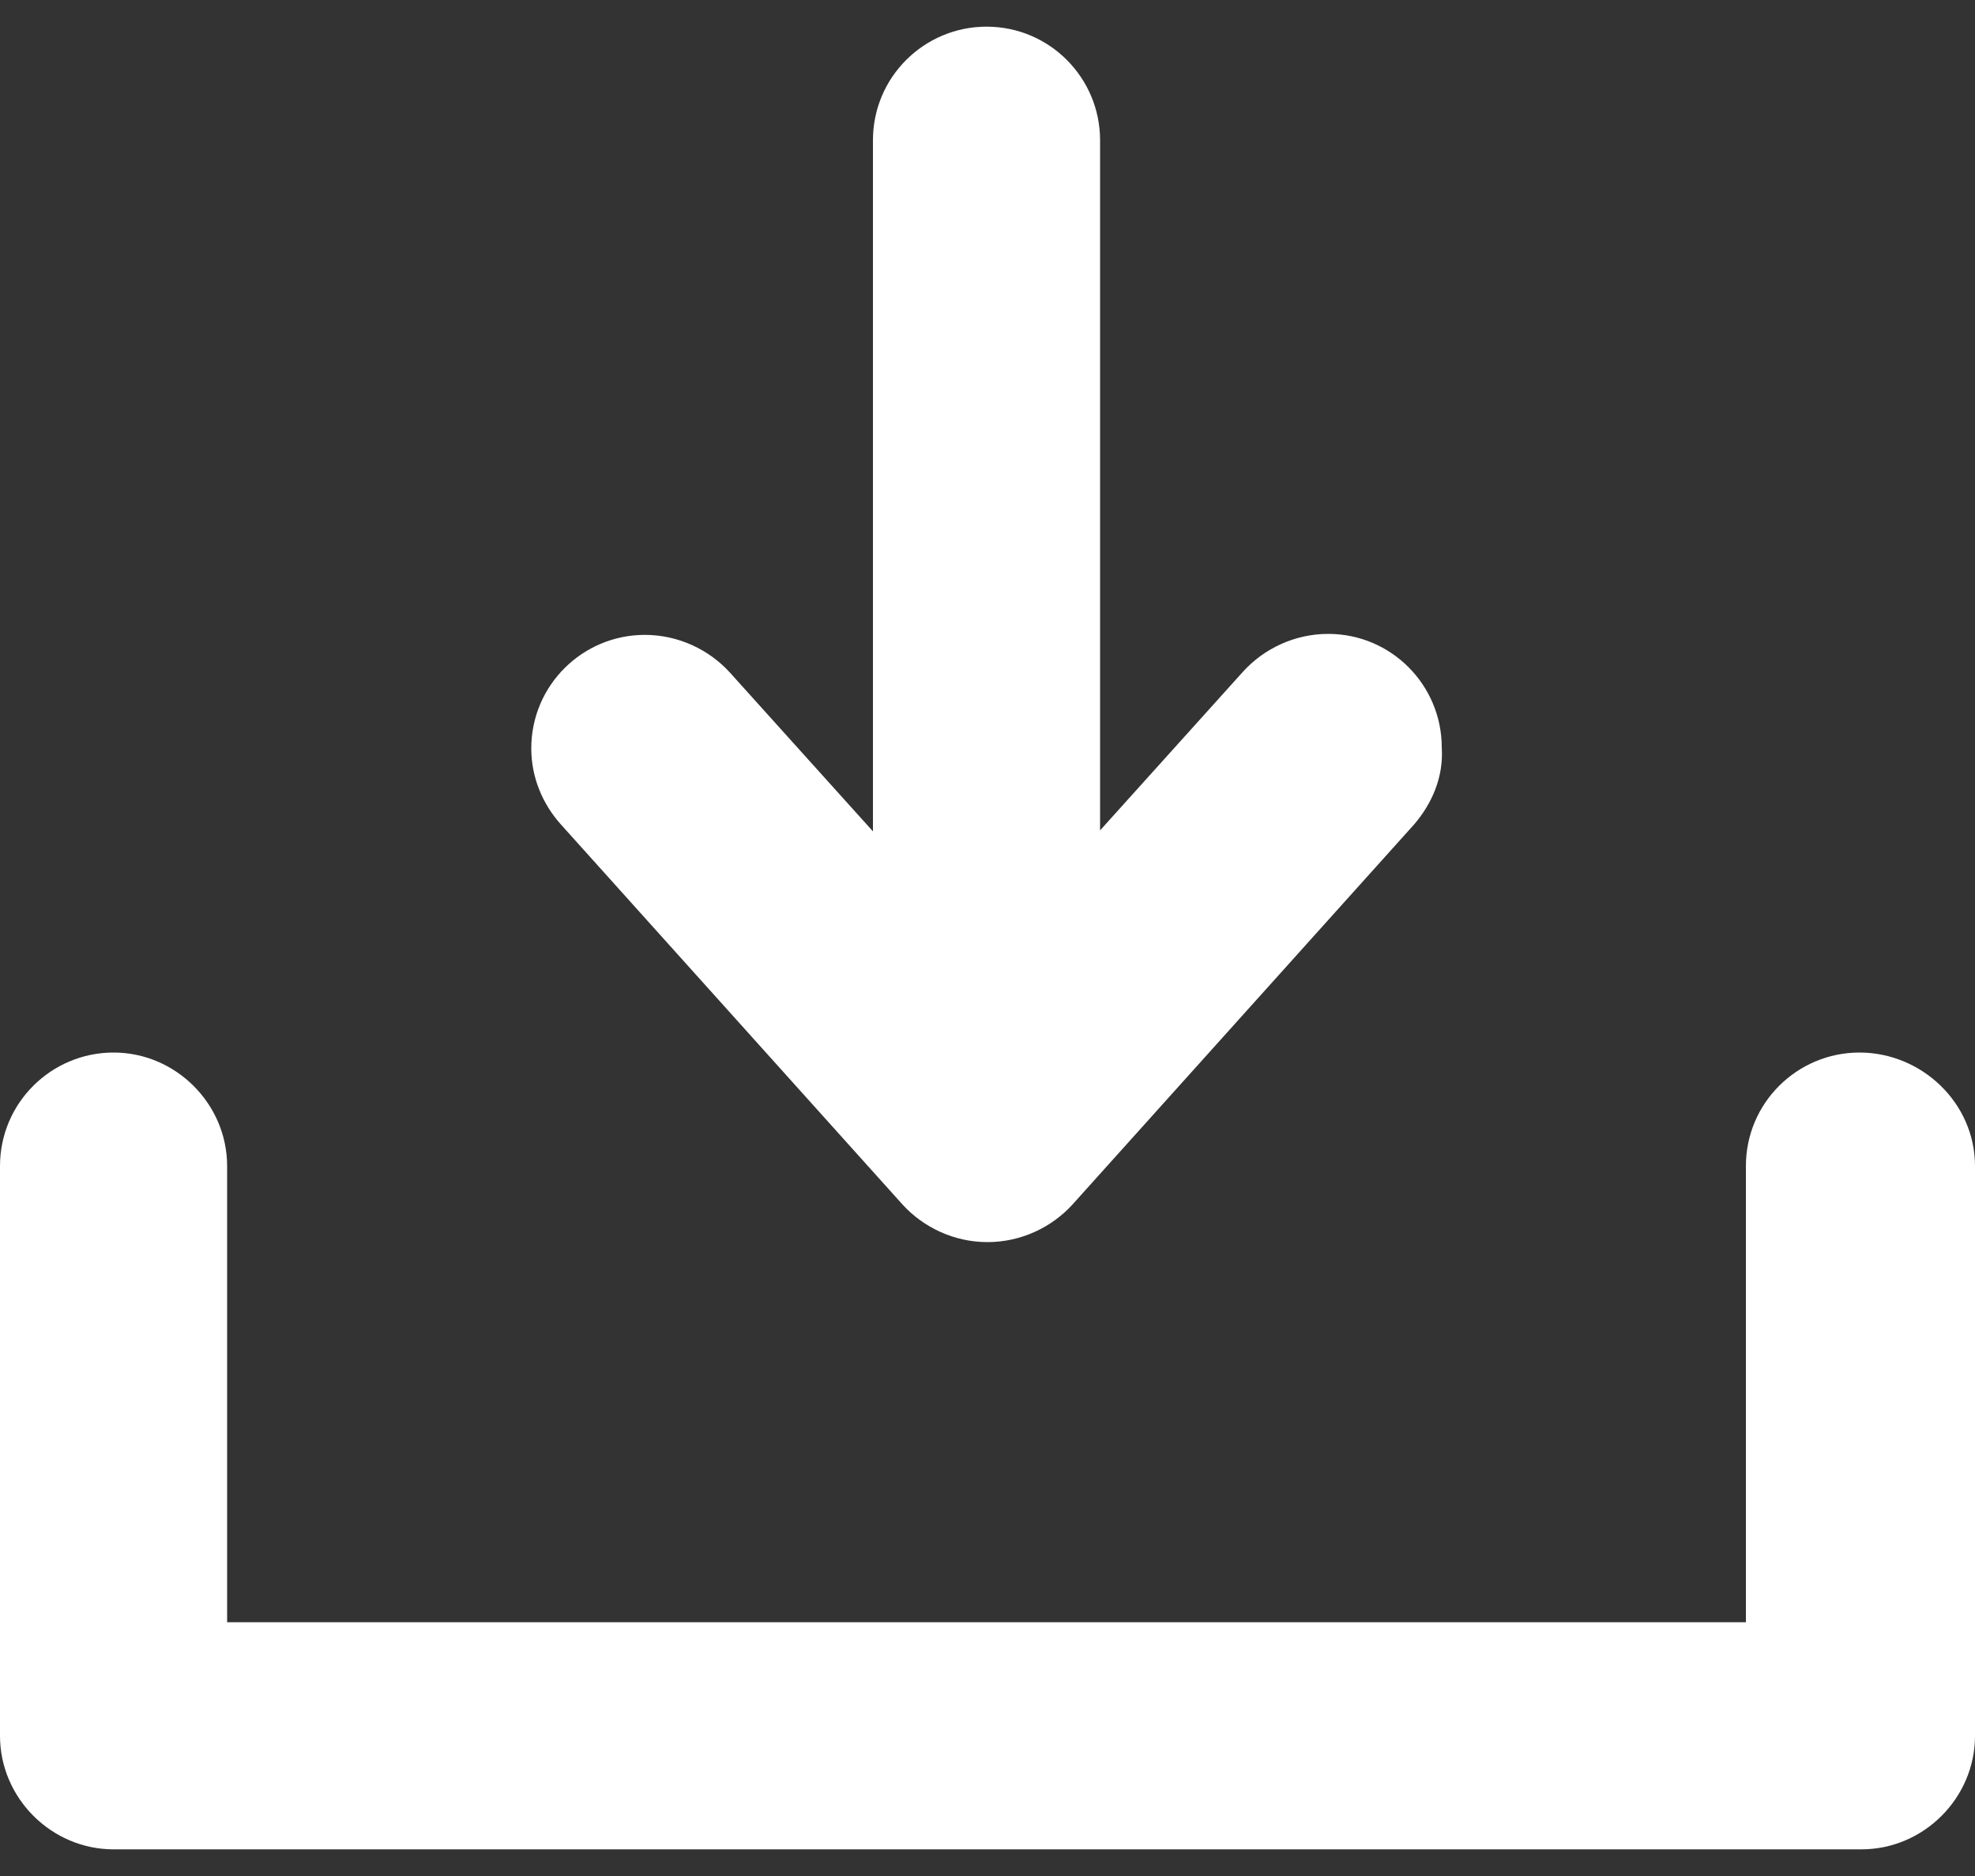
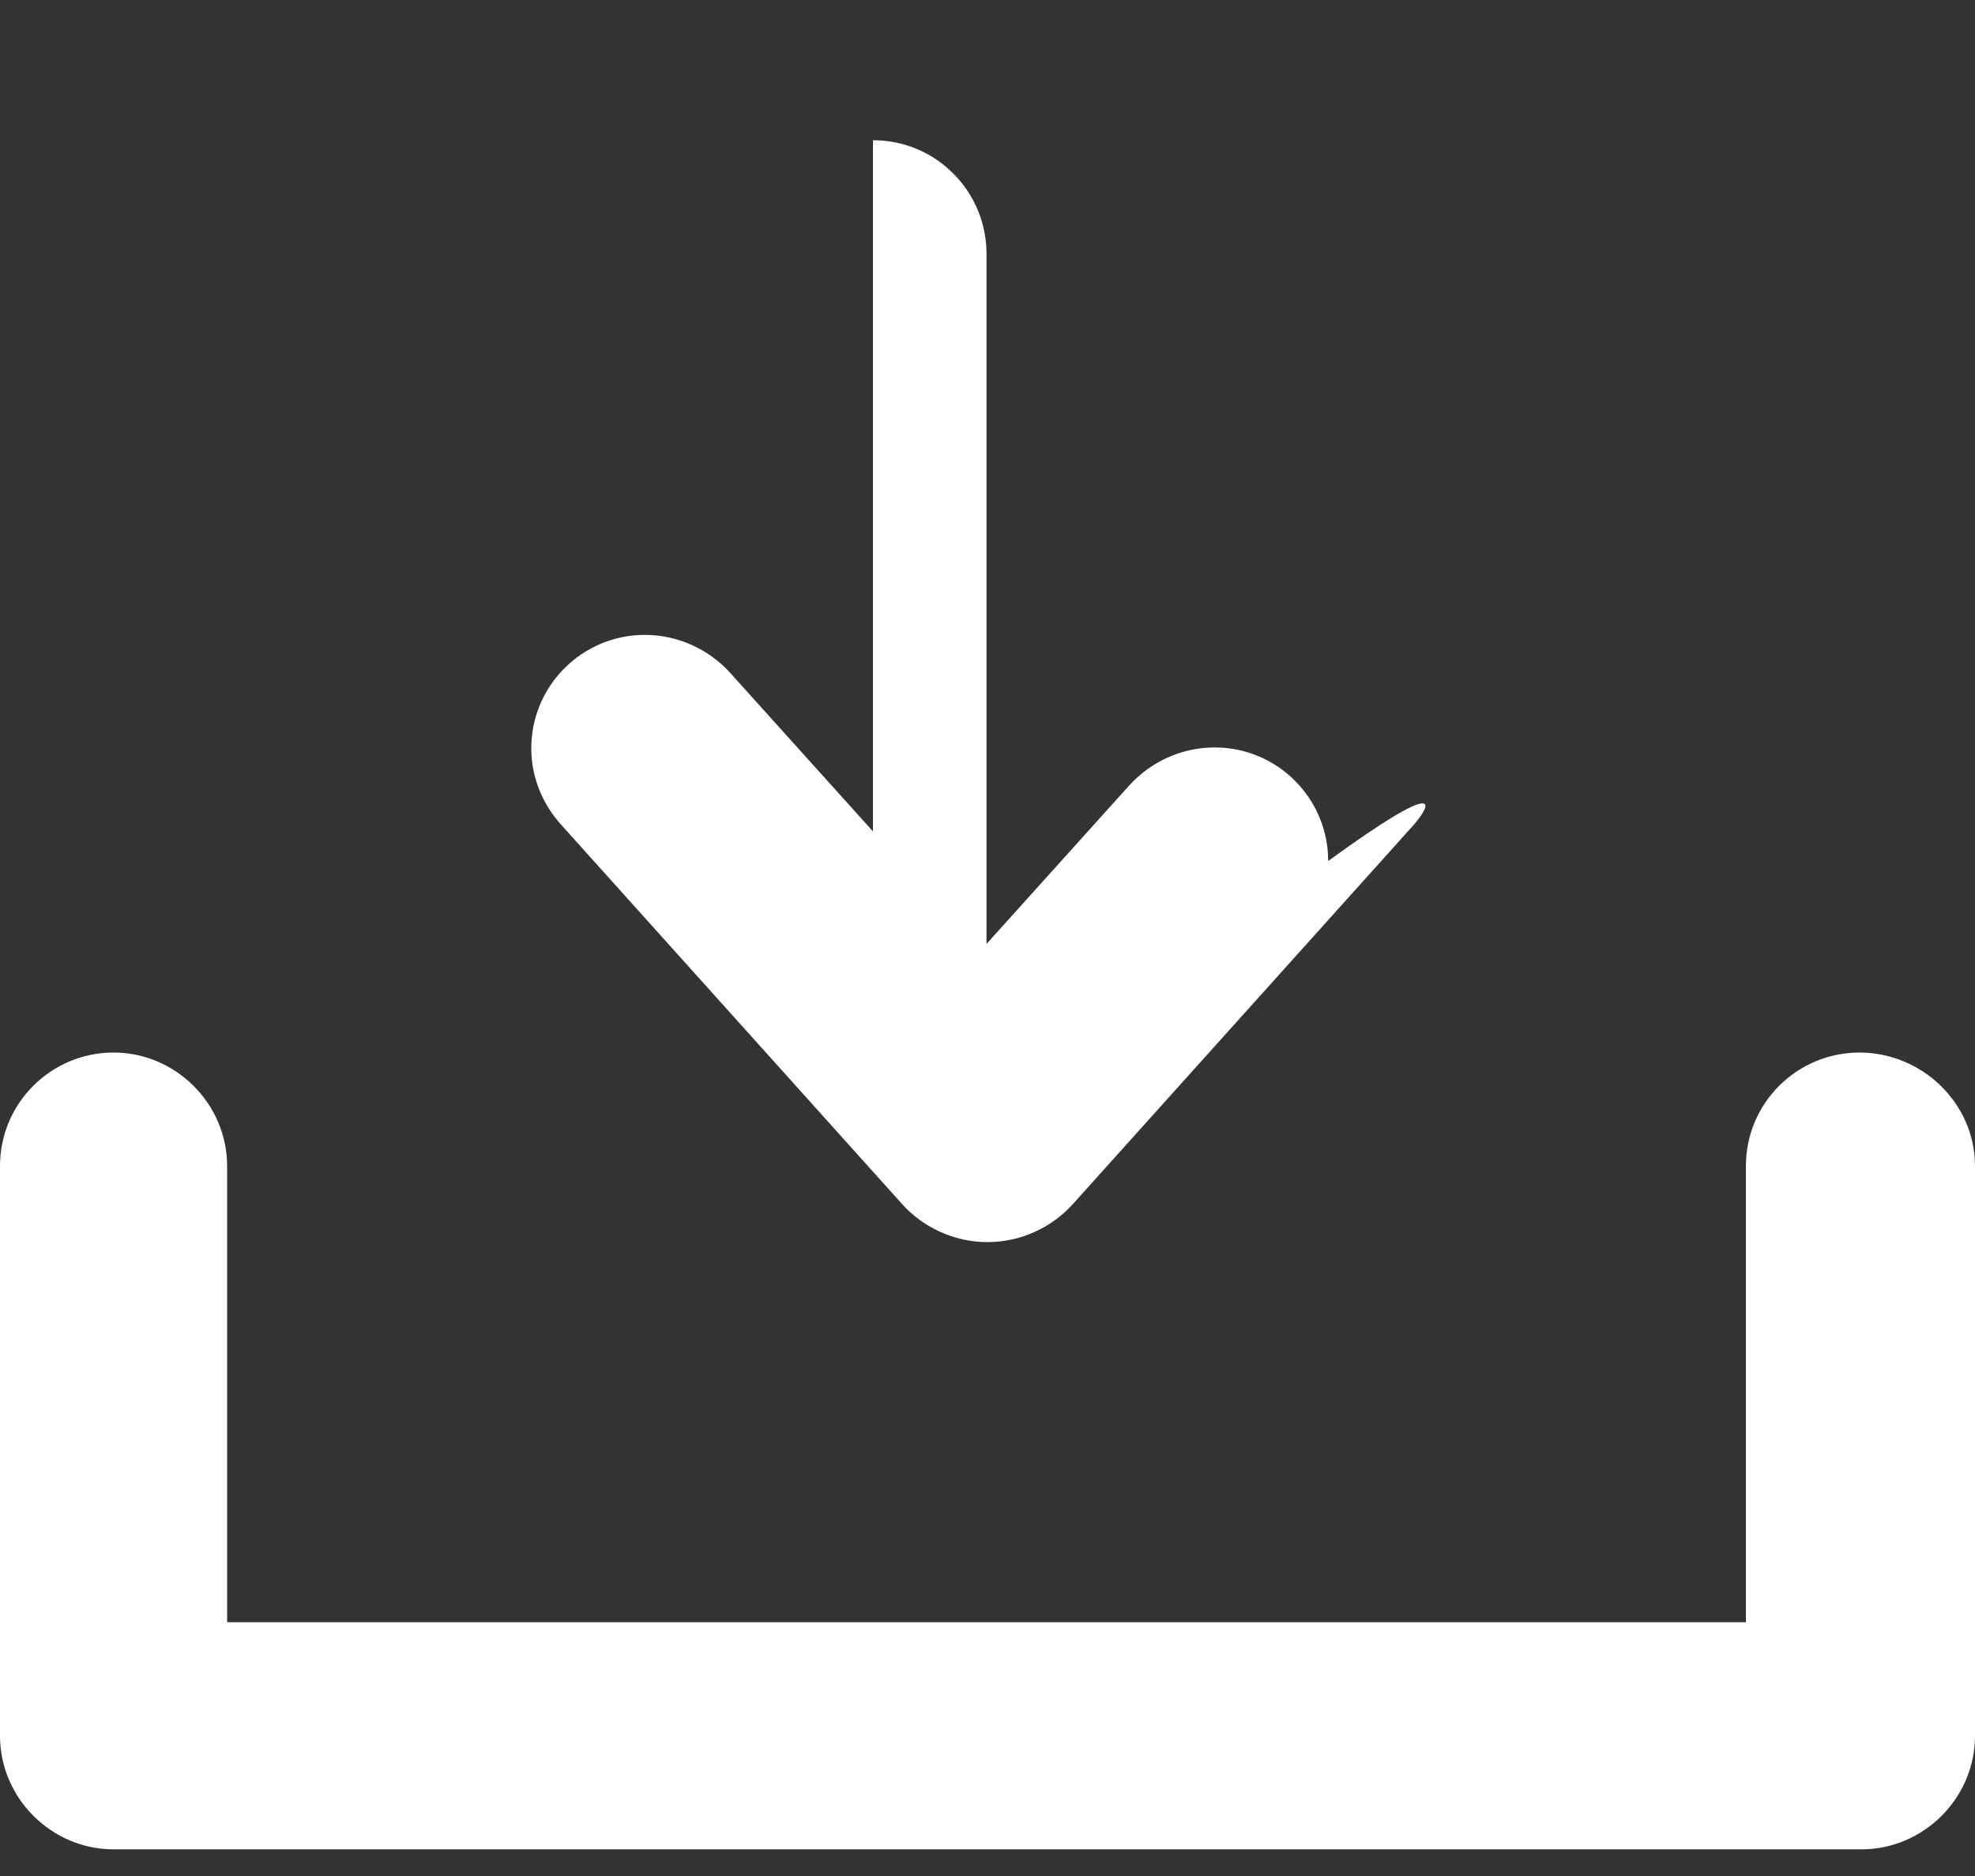
<svg xmlns="http://www.w3.org/2000/svg" version="1.1" id="レイヤー_1" x="0px" y="0px" viewBox="0 0 20 19" style="enable-background:new 0 0 20 19;" xml:space="preserve">
  <rect x="0" y="0" width="20" height="19" fill="#333333" stroke="none" />
  <style type="text/css">
	.st0{fill-rule:evenodd;clip-rule:evenodd;fill:#FFFFFF;}
</style>
-   <path id="DOWNLOAD_2_" class="st0" d="M18.85,18.73H10c0,0,0,0,0,0c0,0,0,0,0,0H1.15C0.52,18.73,0,18.21,0,17.58v-5.77  c0-0.64,0.52-1.15,1.15-1.15s1.15,0.52,1.15,1.15v4.62h15.38v-4.62c0-0.64,0.52-1.15,1.15-1.15S20,11.17,20,11.81v5.77  C20,18.21,19.48,18.73,18.85,18.73z M14.32,8.35l-3.46,3.85l0,0c-0.21,0.23-0.52,0.38-0.86,0.38c-0.34,0-0.65-0.15-0.86-0.38l0,0  L5.68,8.35l0,0c-0.18-0.2-0.3-0.47-0.3-0.77c0-0.64,0.52-1.15,1.15-1.15c0.34,0,0.65,0.15,0.86,0.38l0,0l1.45,1.61V1.42l0,0  c0-0.64,0.52-1.15,1.15-1.15c0.64,0,1.15,0.52,1.15,1.15l0,0v6.99l1.45-1.61l0,0c0.21-0.23,0.52-0.38,0.86-0.38  c0.64,0,1.15,0.52,1.15,1.15C14.62,7.87,14.5,8.14,14.32,8.35L14.32,8.35z" />
+   <path id="DOWNLOAD_2_" class="st0" d="M18.85,18.73H10c0,0,0,0,0,0c0,0,0,0,0,0H1.15C0.52,18.73,0,18.21,0,17.58v-5.77  c0-0.64,0.52-1.15,1.15-1.15s1.15,0.52,1.15,1.15v4.62h15.38v-4.62c0-0.64,0.52-1.15,1.15-1.15S20,11.17,20,11.81v5.77  C20,18.21,19.48,18.73,18.85,18.73z M14.32,8.35l-3.46,3.85l0,0c-0.21,0.23-0.52,0.38-0.86,0.38c-0.34,0-0.65-0.15-0.86-0.38l0,0  L5.68,8.35l0,0c-0.18-0.2-0.3-0.47-0.3-0.77c0-0.64,0.52-1.15,1.15-1.15c0.34,0,0.65,0.15,0.86,0.38l0,0l1.45,1.61V1.42l0,0  c0.64,0,1.15,0.52,1.15,1.15l0,0v6.99l1.45-1.61l0,0c0.21-0.23,0.52-0.38,0.86-0.38  c0.64,0,1.15,0.52,1.15,1.15C14.62,7.87,14.5,8.14,14.32,8.35L14.32,8.35z" />
</svg>